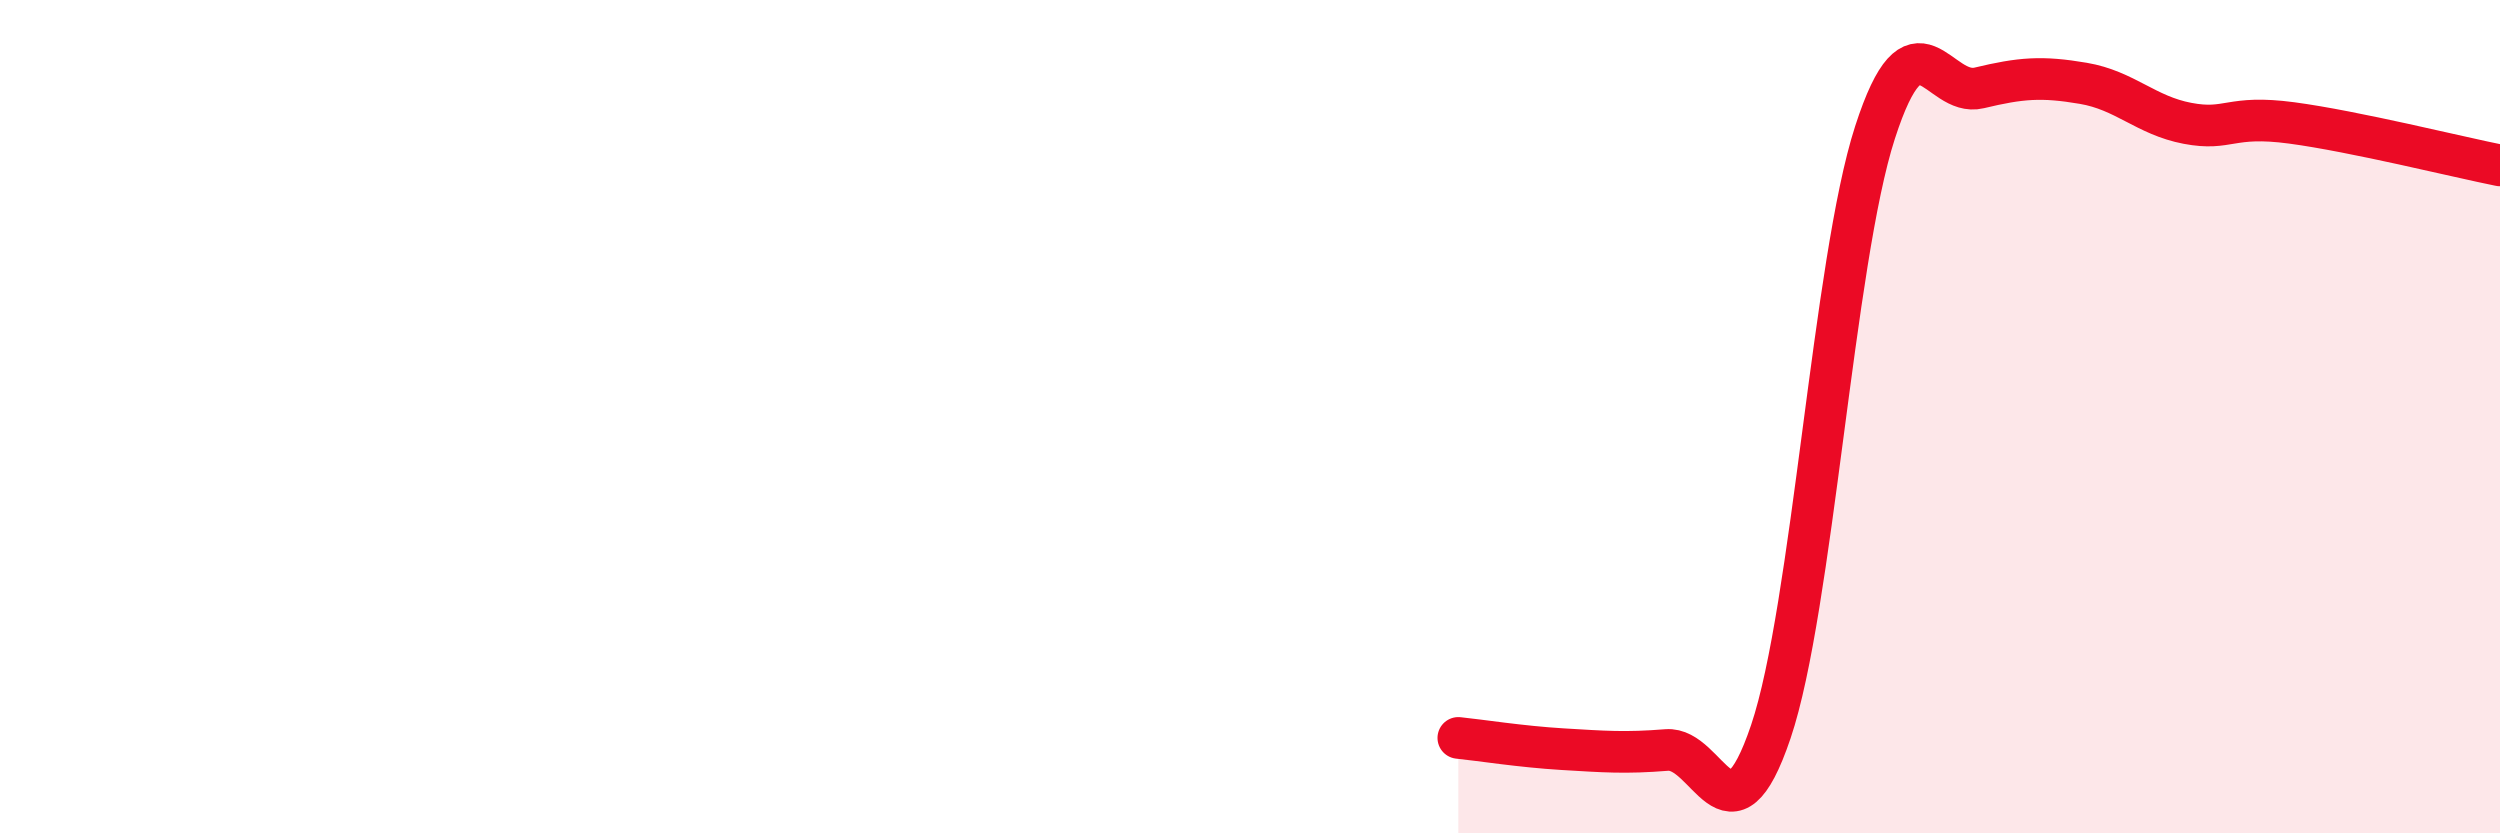
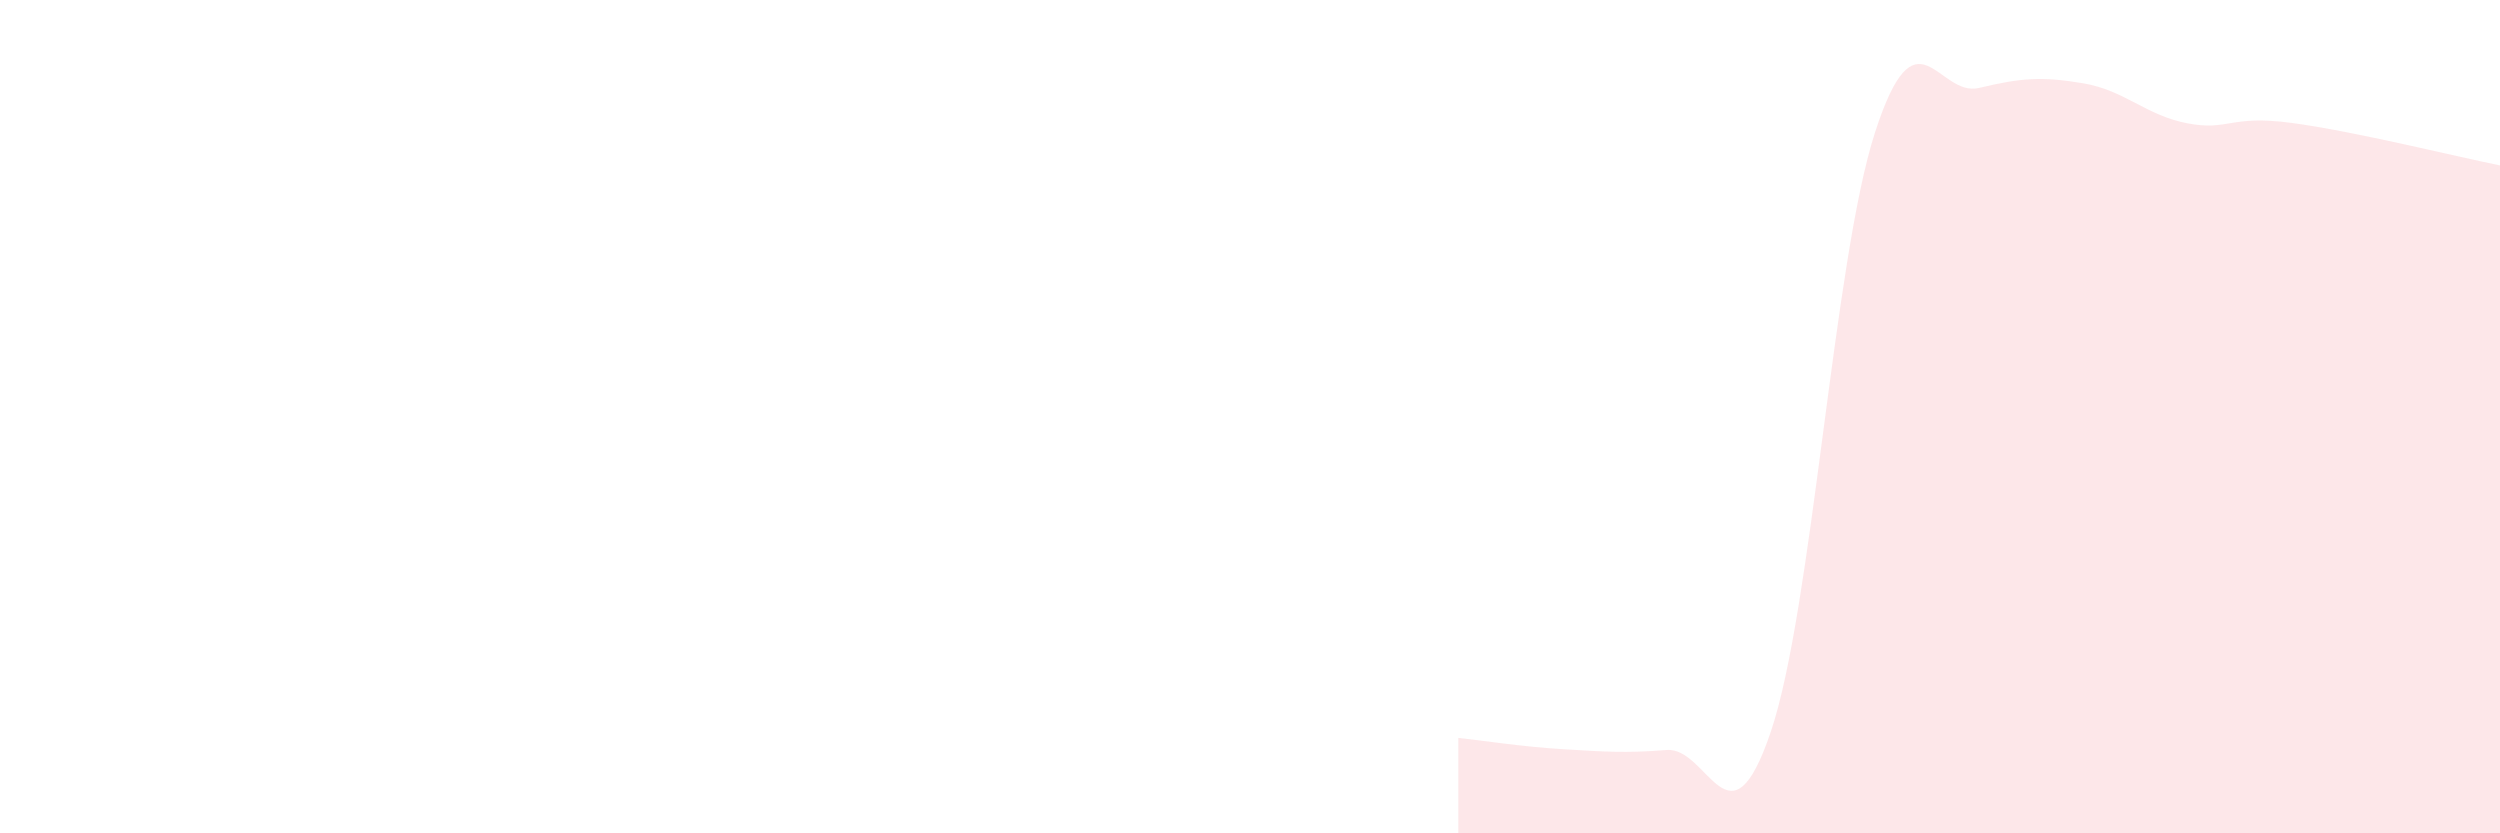
<svg xmlns="http://www.w3.org/2000/svg" width="60" height="20" viewBox="0 0 60 20">
  <path d="M 35,17.71 C 35.5,17.76 36.5,17.92 37.5,17.98 C 38.5,18.04 39,18.08 40,18 C 41,17.92 41.5,20.52 42.5,17.56 C 43.5,14.6 44,6.27 45,3.18 C 46,0.09 46.5,2.35 47.5,2.11 C 48.5,1.87 49,1.83 50,2 C 51,2.17 51.5,2.77 52.5,2.96 C 53.5,3.15 53.5,2.75 55,2.95 C 56.5,3.15 59,3.77 60,3.97L60 20L35 20Z" fill="#EB0A25" opacity="0.1" stroke-linecap="round" stroke-linejoin="round" />
-   <path d="M 35,17.71 C 35.5,17.76 36.5,17.92 37.5,17.98 C 38.5,18.04 39,18.08 40,18 C 41,17.92 41.5,20.52 42.5,17.56 C 43.5,14.6 44,6.27 45,3.18 C 46,0.09 46.5,2.35 47.5,2.11 C 48.5,1.87 49,1.83 50,2 C 51,2.17 51.5,2.77 52.5,2.96 C 53.5,3.15 53.5,2.75 55,2.95 C 56.5,3.15 59,3.77 60,3.97" stroke="#EB0A25" stroke-width="1" fill="none" stroke-linecap="round" stroke-linejoin="round" />
</svg>